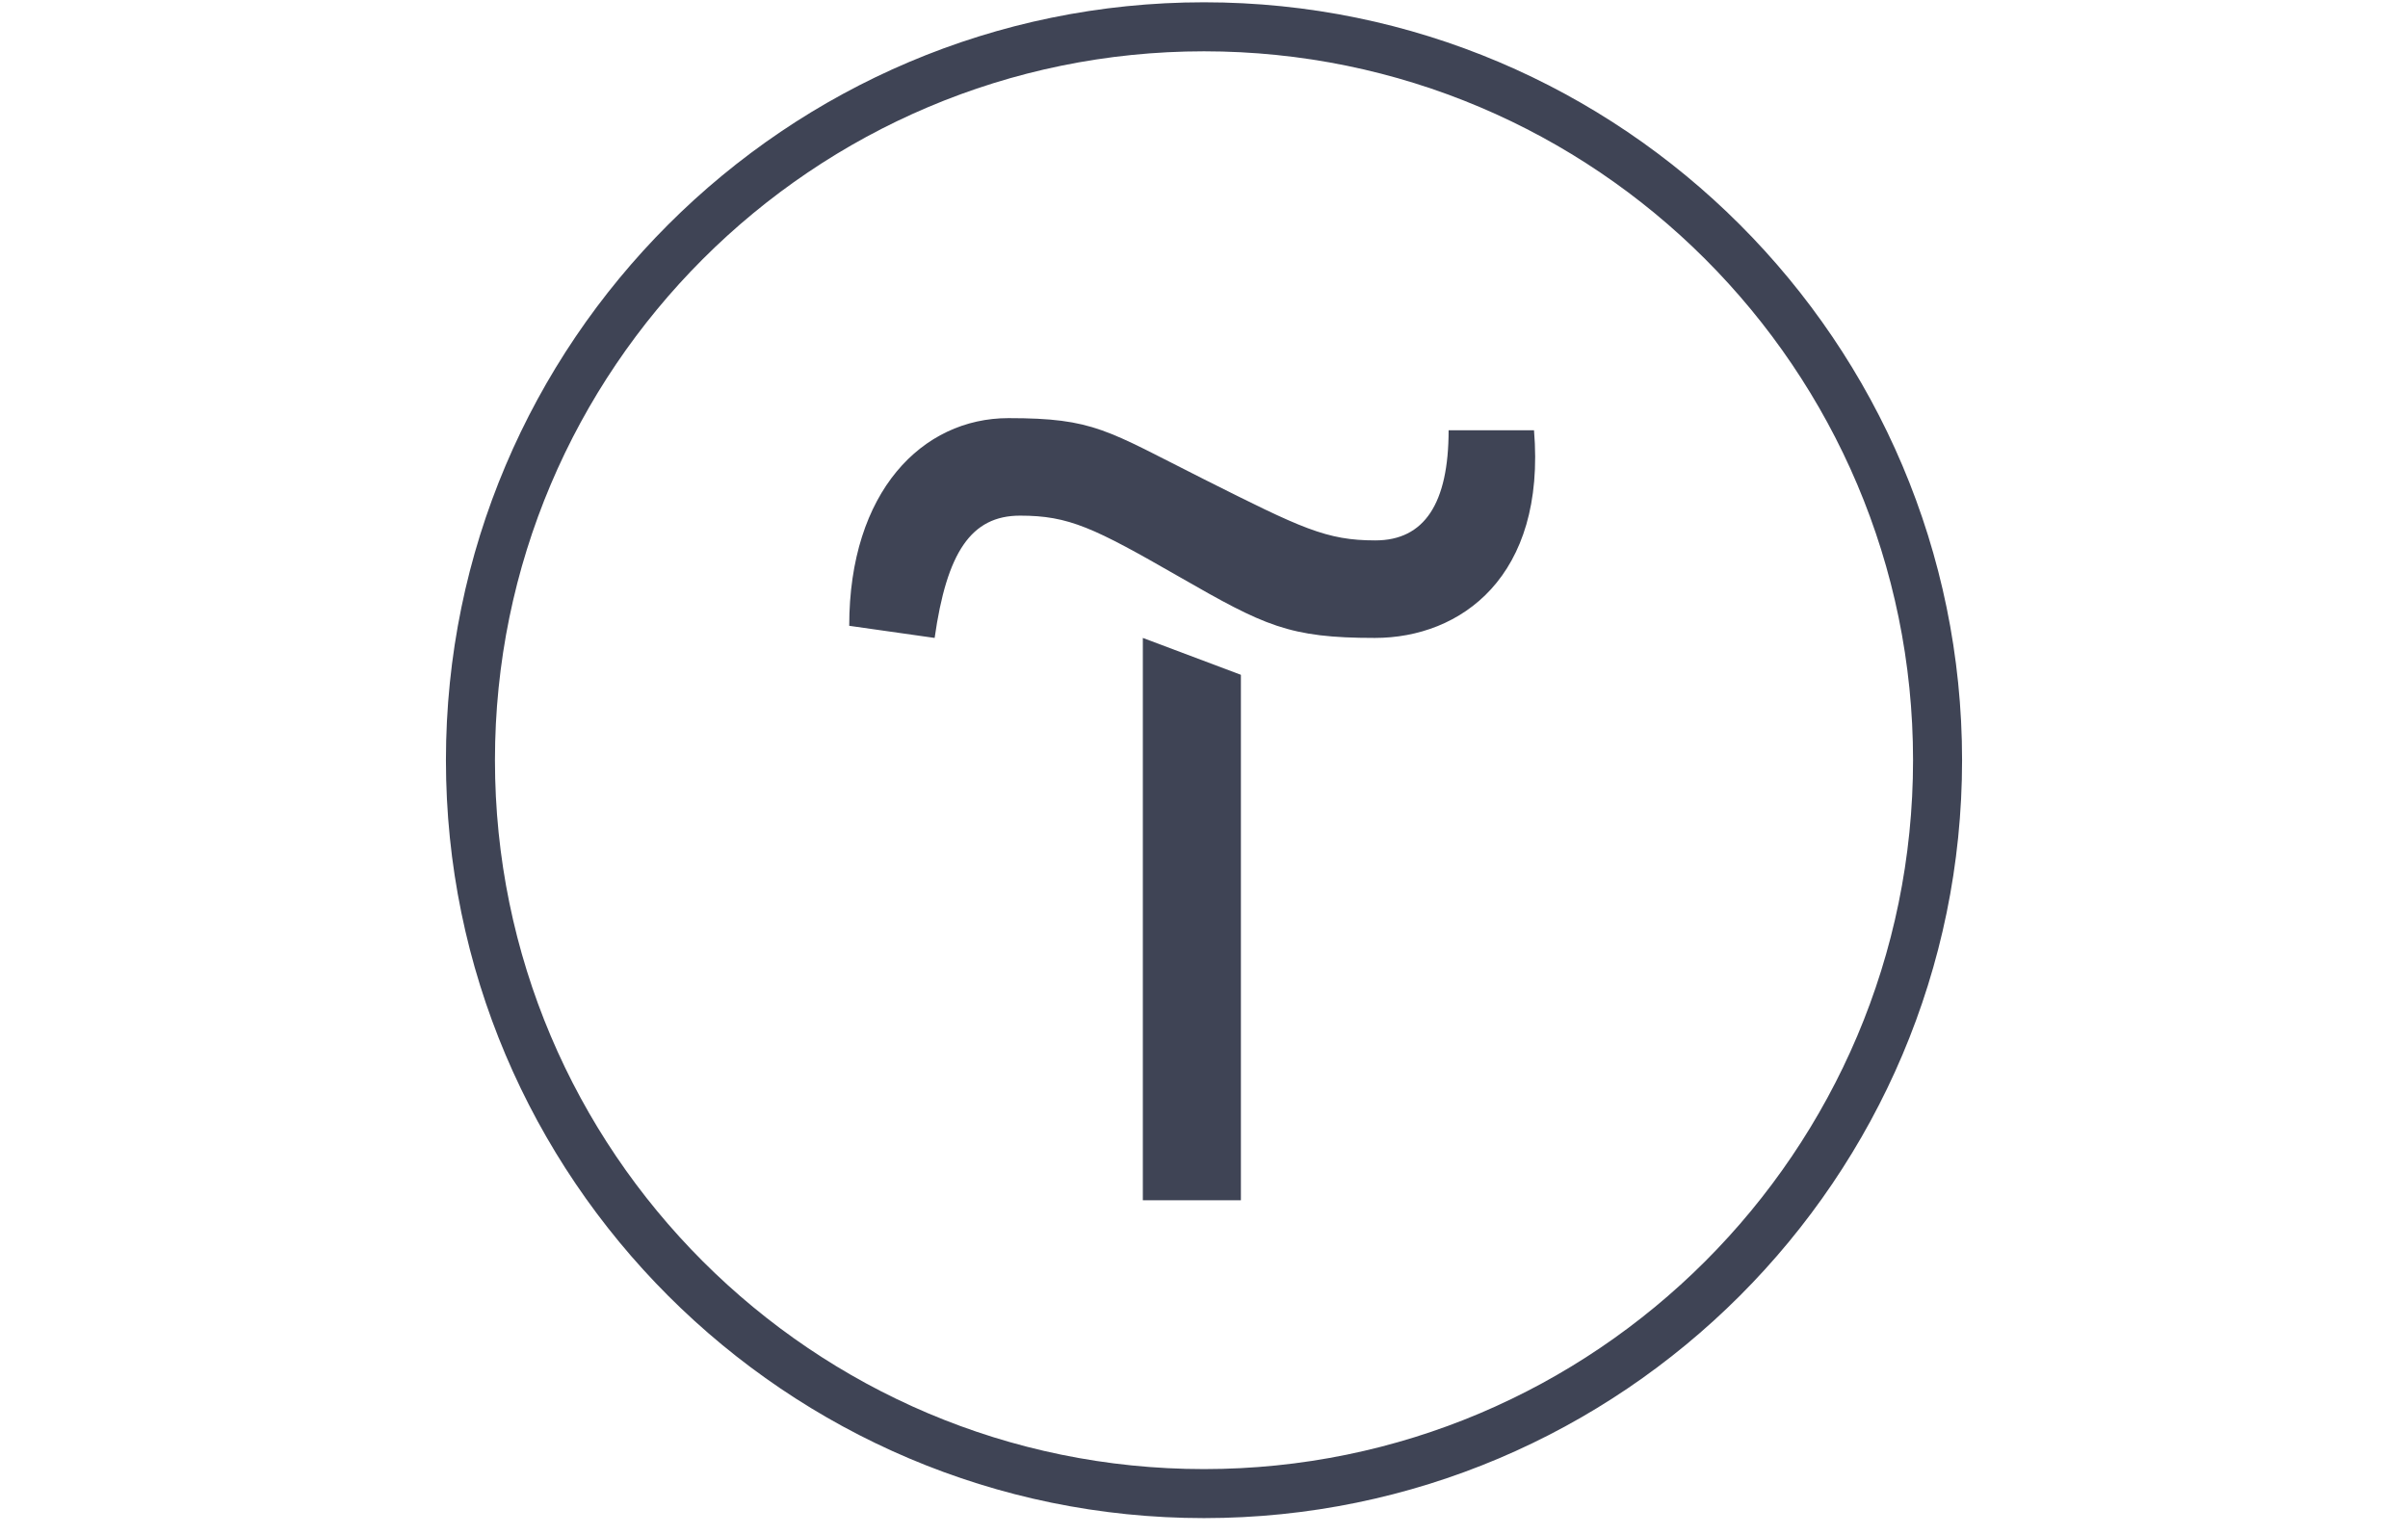
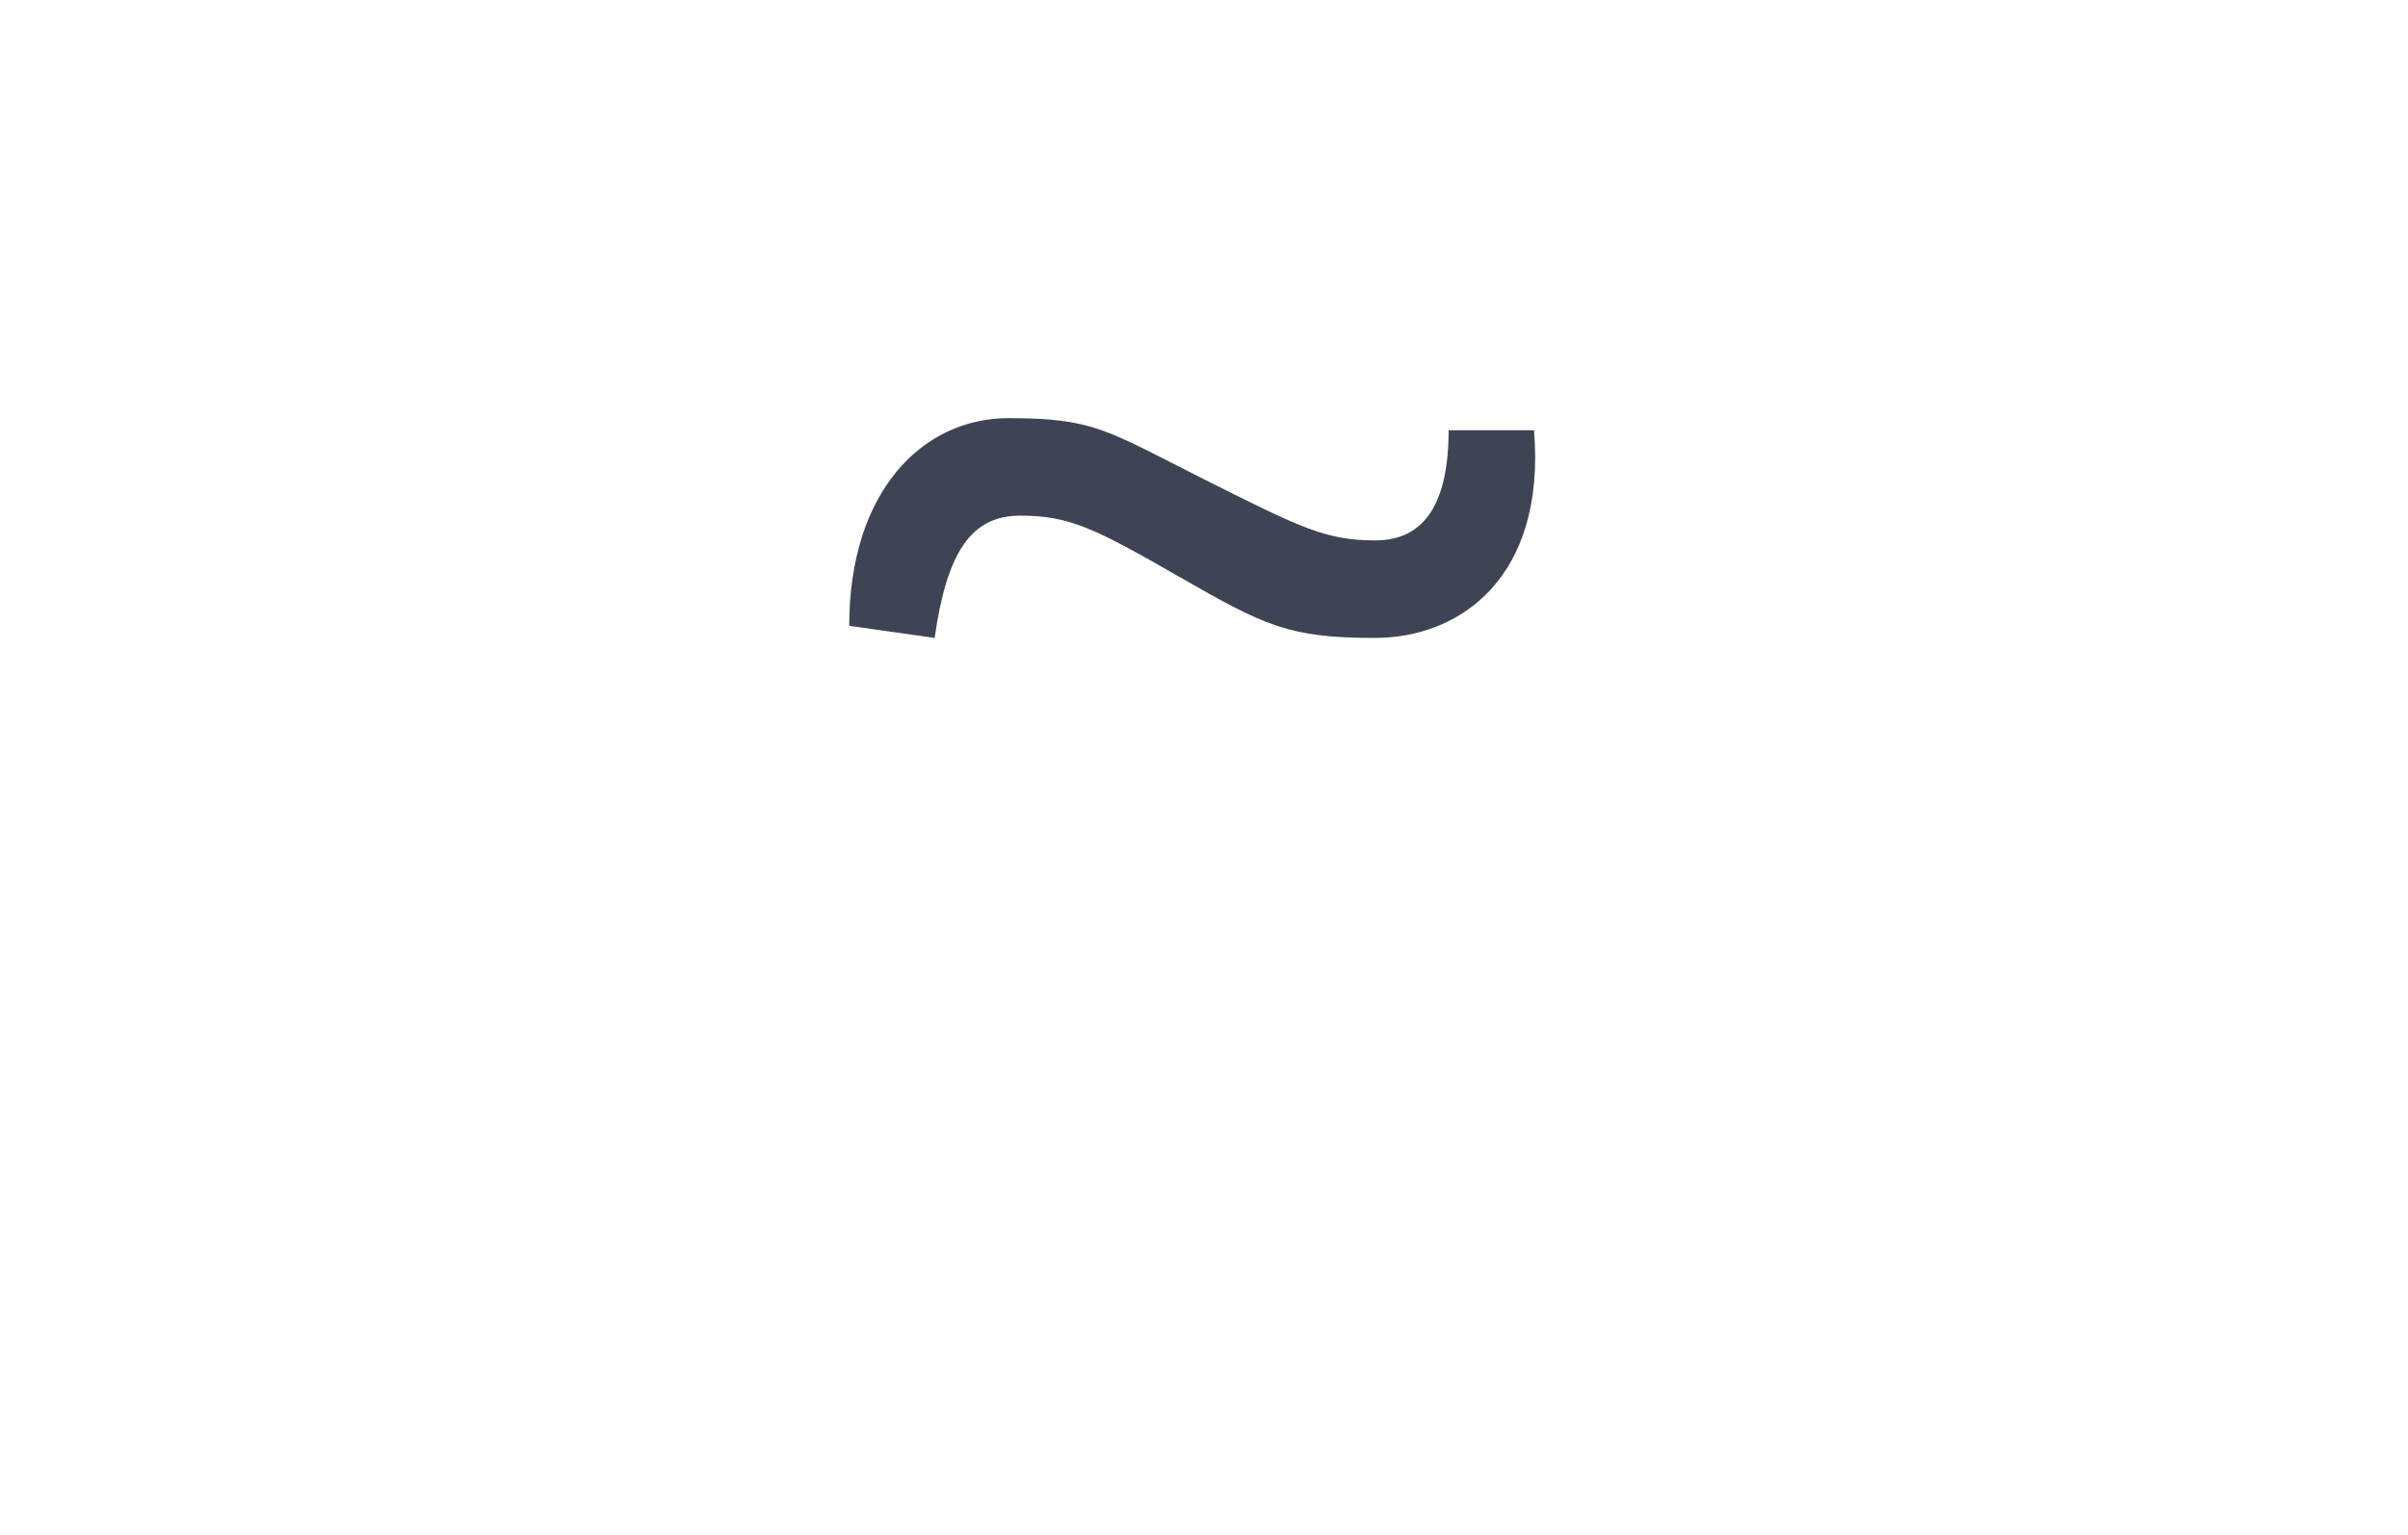
<svg xmlns="http://www.w3.org/2000/svg" width="80px" height="51px" viewBox="0 0 80 81" version="1.1">
  <title>tilda</title>
  <desc>Created with Sketch.</desc>
  <g id="Page-1" stroke="none" stroke-width="1" fill="none" fill-rule="evenodd">
    <g id="Artboard" transform="translate(-700, -923)">
      <g id="tilda" transform="translate(673, 895.121)">
        <rect id="Rectangle" x="0" y="0" width="135" height="135" rx="8" />
-         <polygon id="Path" fill="#3F4455" points="68.947 63.493 68.947 91.227 63.773 91.227 63.773 61.547" />
        <path d="M48.28,60.907 C48.28,53.813 52.147,49.947 56.68,49.947 C61.213,49.947 61.853,50.587 67,53.173 C72.147,55.76 73.453,56.4 76.04,56.4 C78.627,56.4 79.907,54.453 79.907,50.587 L84.413,50.587 C85.053,58.32 80.547,61.547 76.013,61.547 C71.48,61.547 70.2,60.907 65.693,58.32 C61.187,55.733 59.88,55.093 57.293,55.093 C54.707,55.093 53.427,57.04 52.787,61.547 L48.28,60.907 Z" id="Path" fill="#3F4455" />
-         <path d="M67,108 C44.947,108 27,90.053 27,68 C27,45.947 44.947,28 67,28 C89.053,28 107,45.947 107,68 C107,90.053 89.053,108 67,108 Z M67,30.587 C46.36,30.587 29.587,47.36 29.587,68 C29.587,88.64 46.36,105.413 67,105.413 C87.64,105.413 104.413,88.64 104.413,68 C104.413,47.36 87.64,30.587 67,30.587 Z" id="Shape" fill="#3F4455" fill-rule="nonzero" />
      </g>
    </g>
  </g>
</svg>